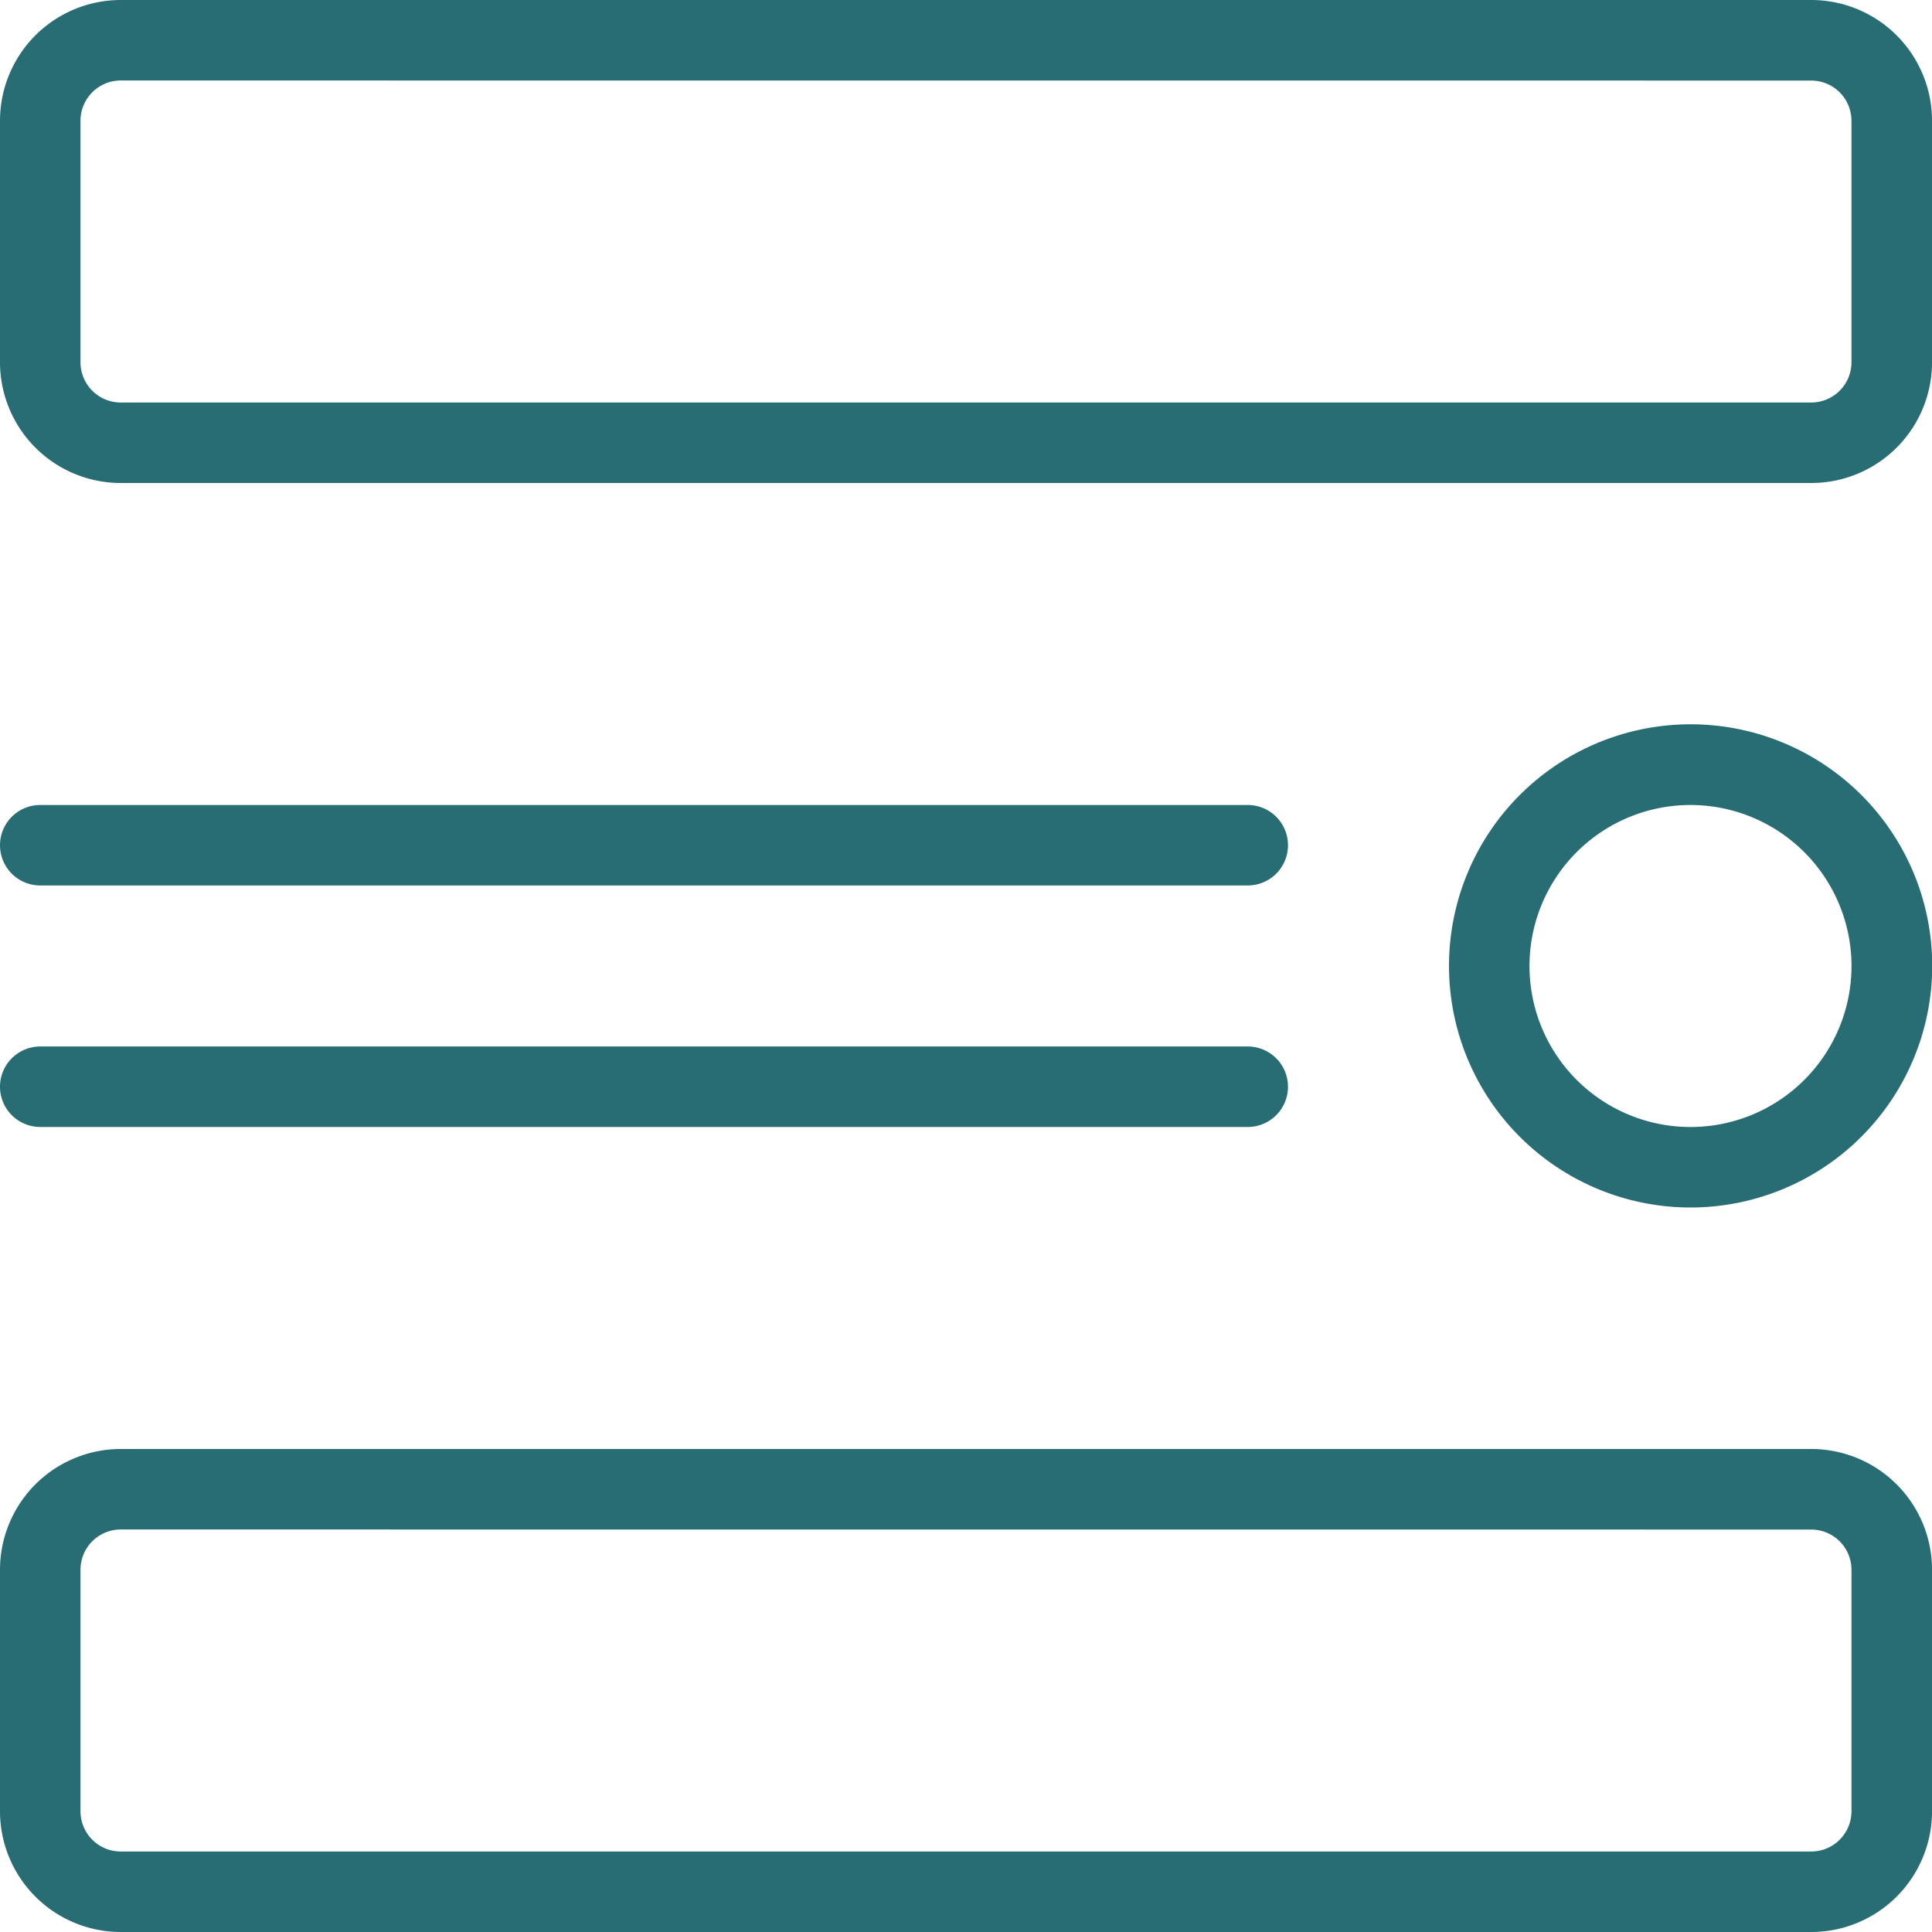
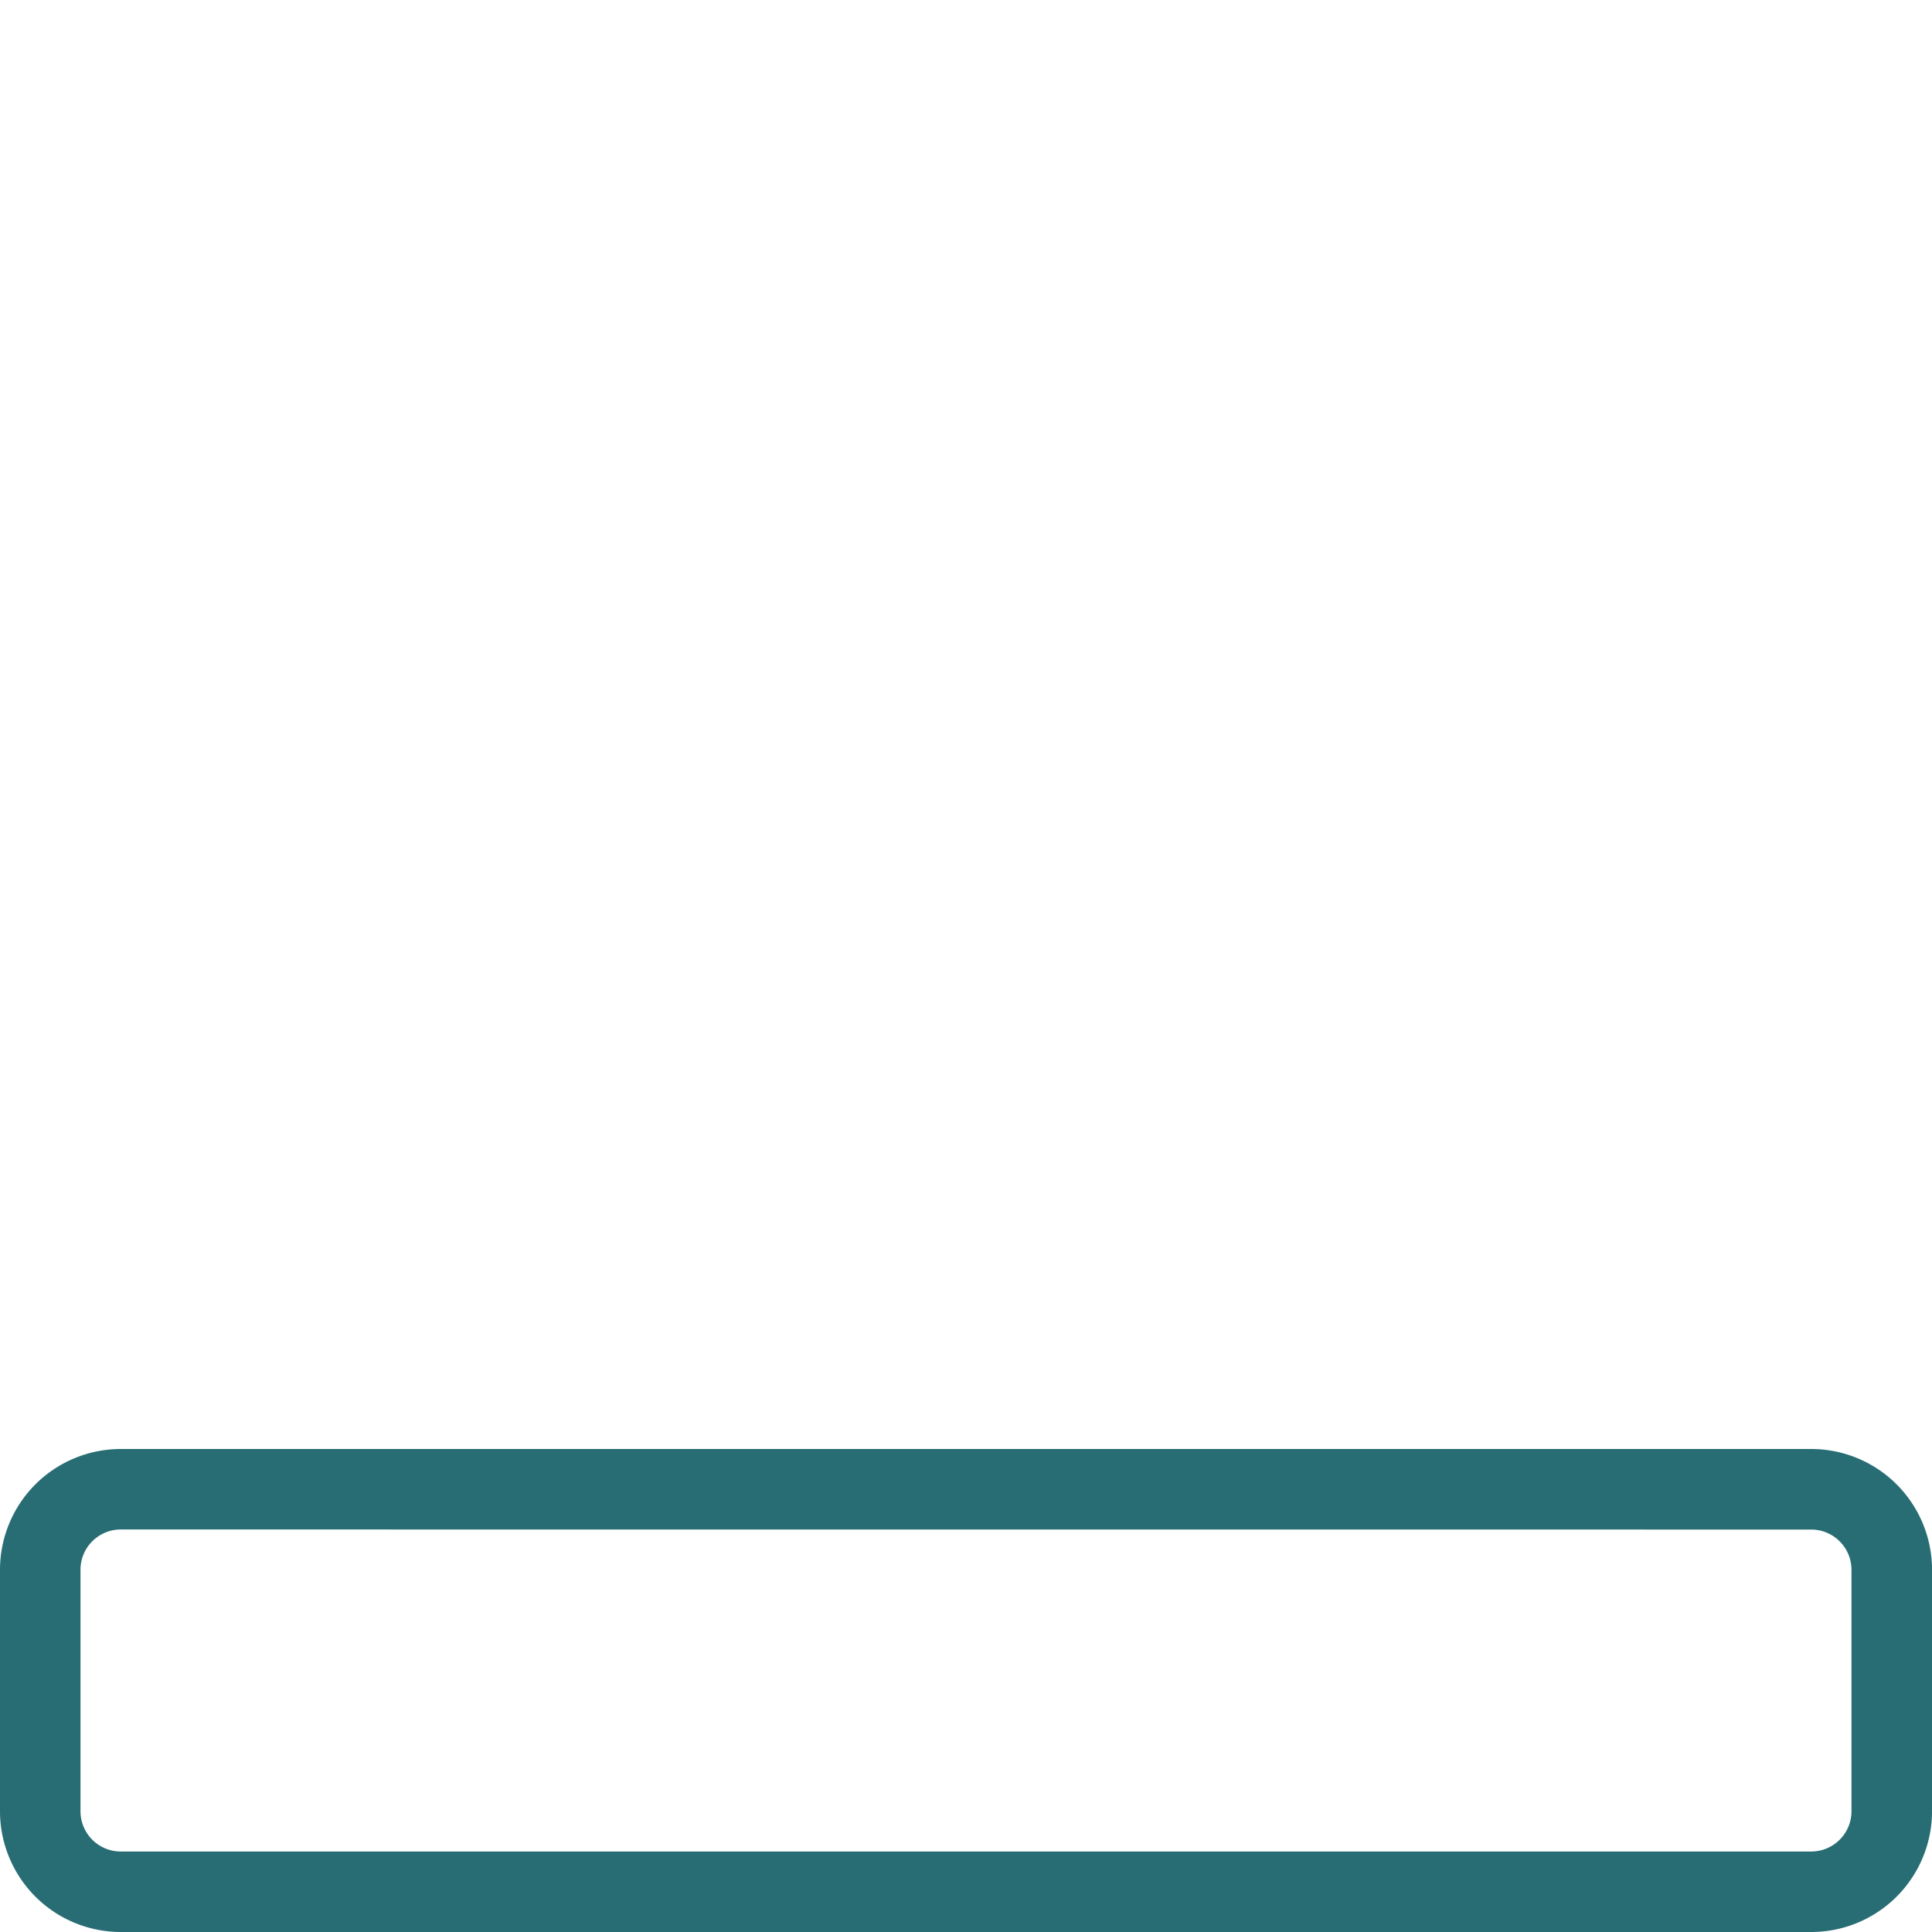
<svg xmlns="http://www.w3.org/2000/svg" id="detail" width="55.976" height="55.976" viewBox="0 0 55.976 55.976">
  <g id="Сгруппировать_162" data-name="Сгруппировать 162" transform="translate(41.982 20.991)">
-     <path id="Контур_188" data-name="Контур 188" d="M25,22.994a7,7,0,1,1,7-7A7.005,7.005,0,0,1,25,22.994Zm0-11.662A4.665,4.665,0,1,0,29.662,16,4.669,4.669,0,0,0,25,11.332Z" transform="translate(-18 -9)" fill="#286d74" />
-   </g>
+     </g>
  <g id="Сгруппировать_163" data-name="Сгруппировать 163" transform="translate(0 23.323)">
-     <path id="Контур_189" data-name="Контур 189" d="M36.151,12.332H1.166a1.166,1.166,0,0,1,0-2.332H36.151a1.166,1.166,0,1,1,0,2.332Z" transform="translate(0 -10)" fill="#286d74" />
-   </g>
+     </g>
  <g id="Сгруппировать_164" data-name="Сгруппировать 164" transform="translate(0 30.32)">
-     <path id="Контур_190" data-name="Контур 190" d="M36.151,15.332H1.166a1.166,1.166,0,0,1,0-2.332H36.151a1.166,1.166,0,1,1,0,2.332Z" transform="translate(0 -13)" fill="#286d74" />
-   </g>
+     </g>
  <g id="Сгруппировать_165" data-name="Сгруппировать 165" transform="translate(0 41.982)">
    <path id="Контур_191" data-name="Контур 191" d="M52.477,31.994H3.5A3.5,3.5,0,0,1,0,28.5v-7A3.5,3.5,0,0,1,3.5,18H52.477a3.5,3.5,0,0,1,3.5,3.5v7A3.5,3.5,0,0,1,52.477,31.994ZM3.5,20.332A1.167,1.167,0,0,0,2.332,21.5v7A1.167,1.167,0,0,0,3.5,29.662H52.477A1.167,1.167,0,0,0,53.643,28.5v-7a1.167,1.167,0,0,0-1.166-1.166Z" transform="translate(0 -18)" fill="#286d74" />
  </g>
  <g id="Сгруппировать_166" data-name="Сгруппировать 166">
-     <path id="Контур_192" data-name="Контур 192" d="M52.477,13.994H3.5A3.5,3.5,0,0,1,0,10.5v-7A3.5,3.5,0,0,1,3.5,0H52.477a3.5,3.5,0,0,1,3.5,3.5v7A3.5,3.5,0,0,1,52.477,13.994ZM3.5,2.332A1.167,1.167,0,0,0,2.332,3.5v7A1.167,1.167,0,0,0,3.5,11.662H52.477A1.167,1.167,0,0,0,53.643,10.5v-7a1.167,1.167,0,0,0-1.166-1.166Z" fill="#286d74" />
-   </g>
+     </g>
</svg>